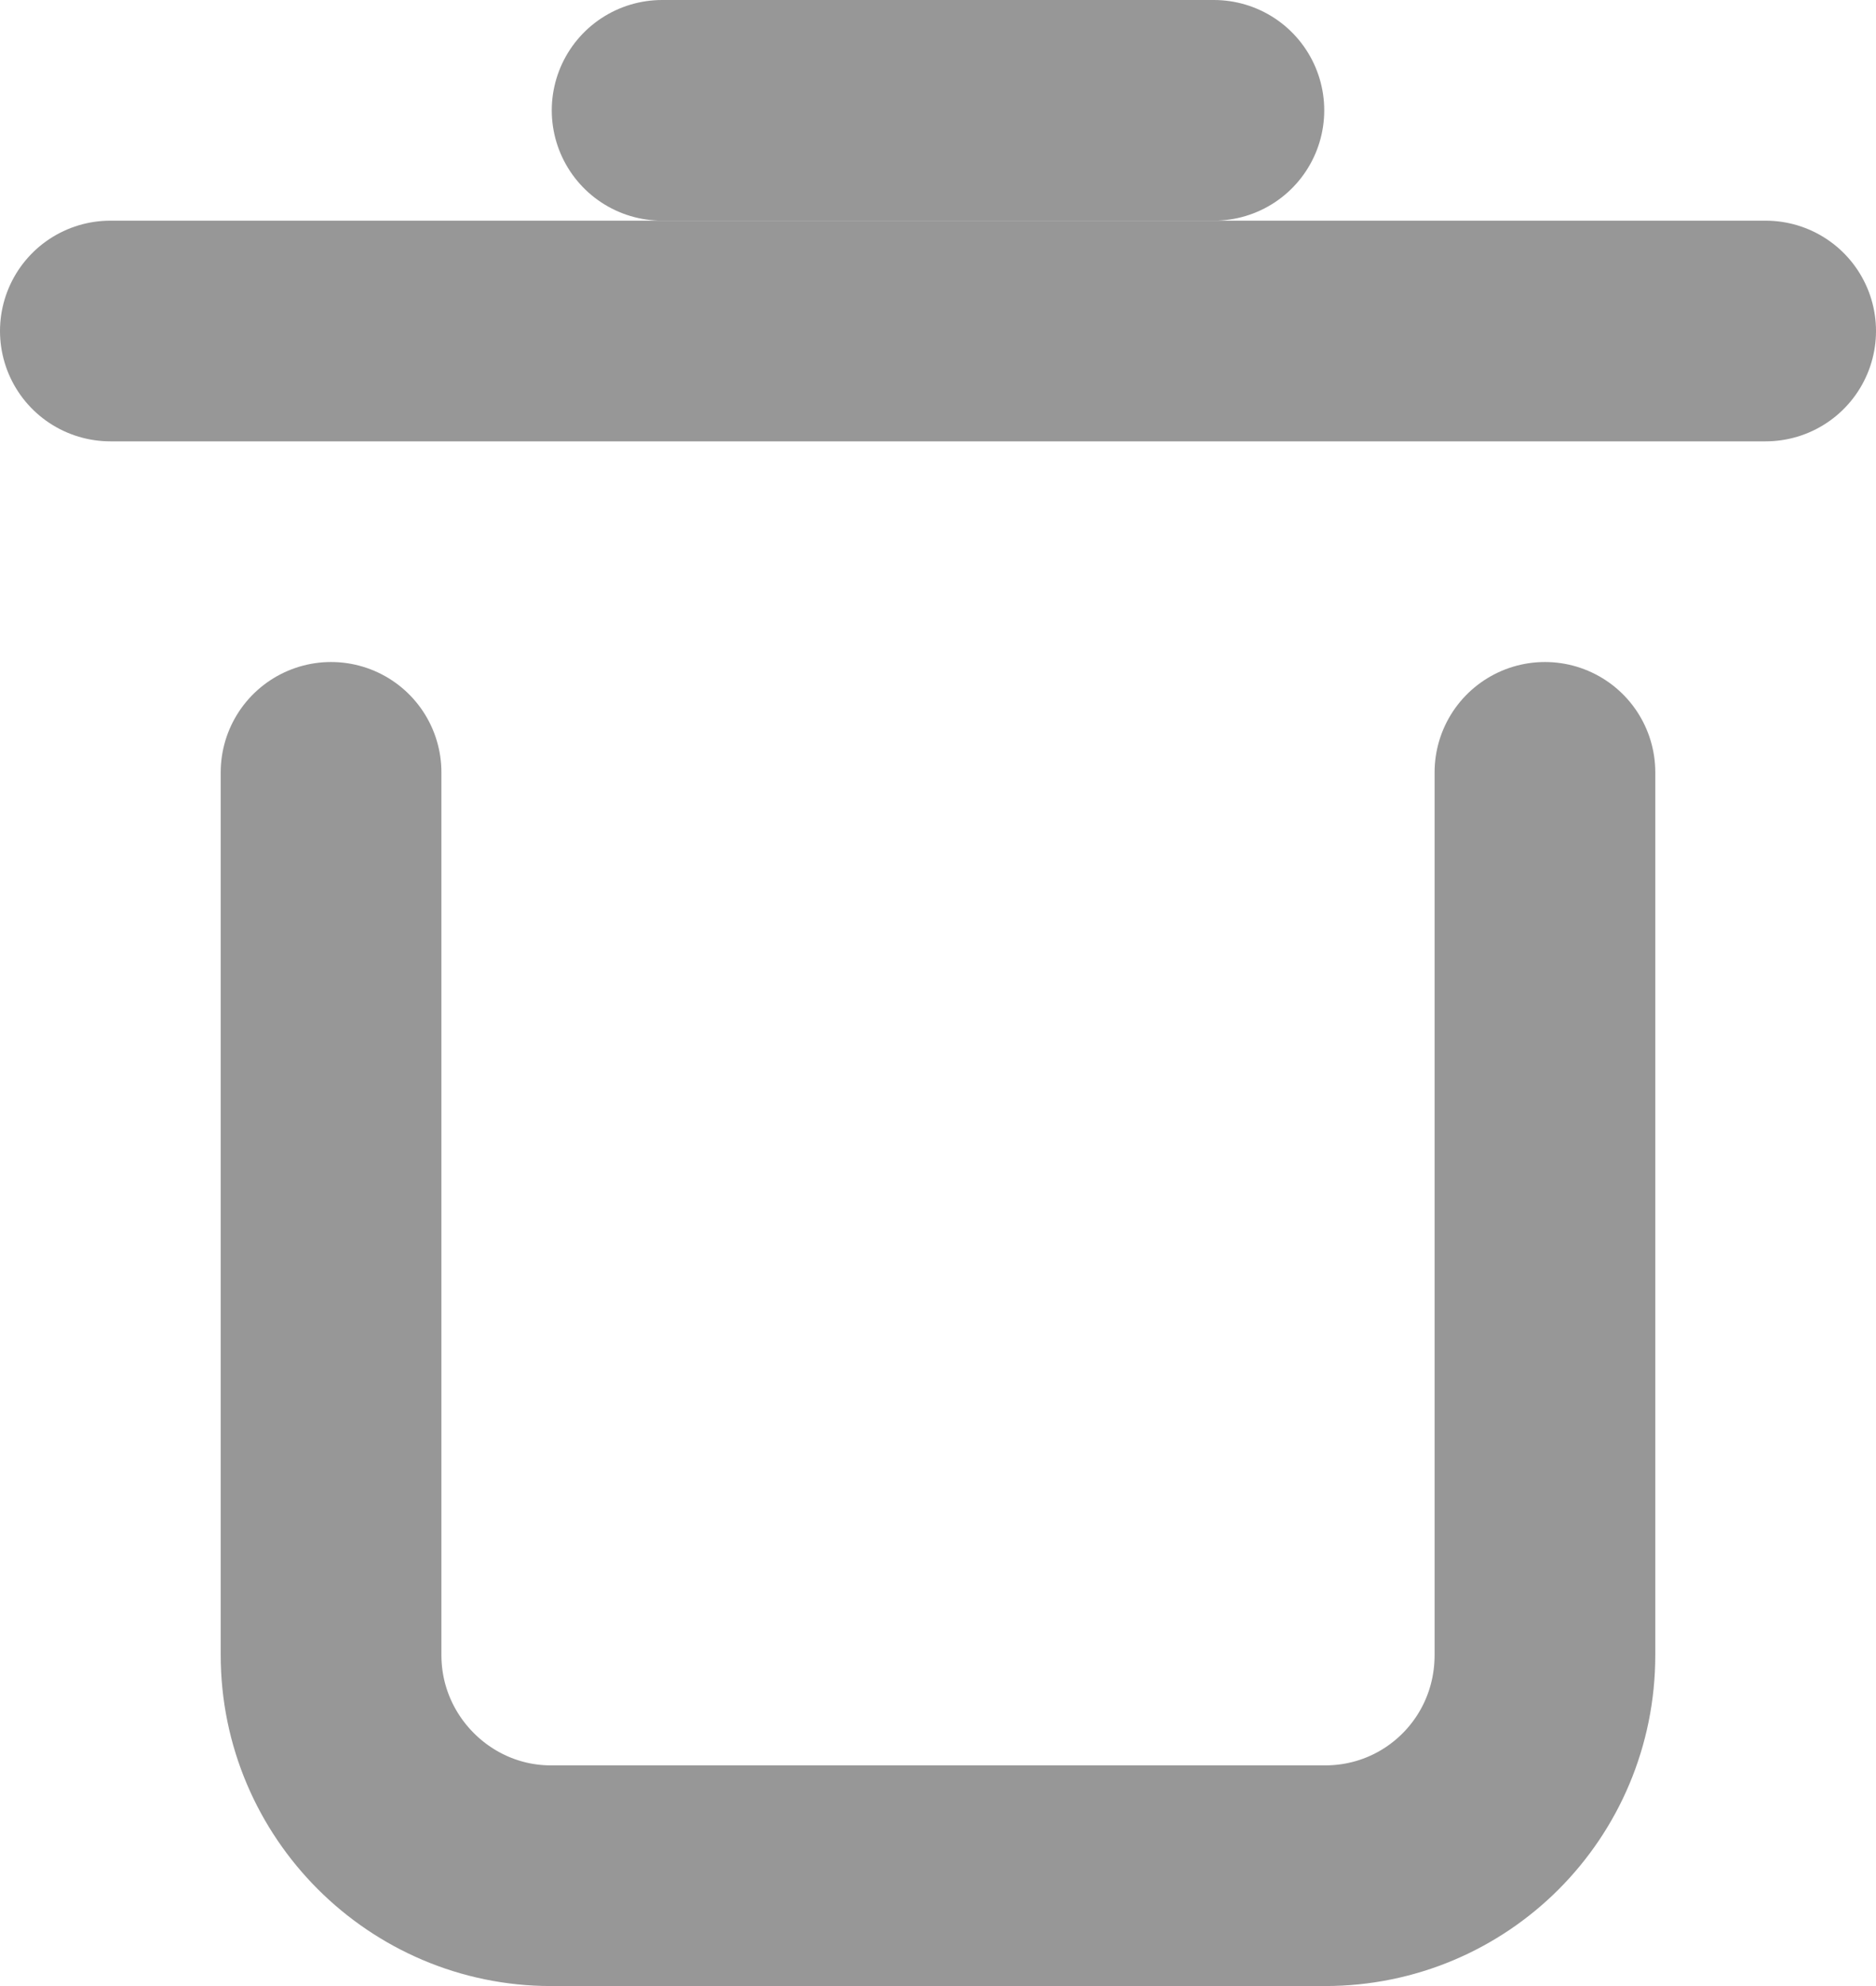
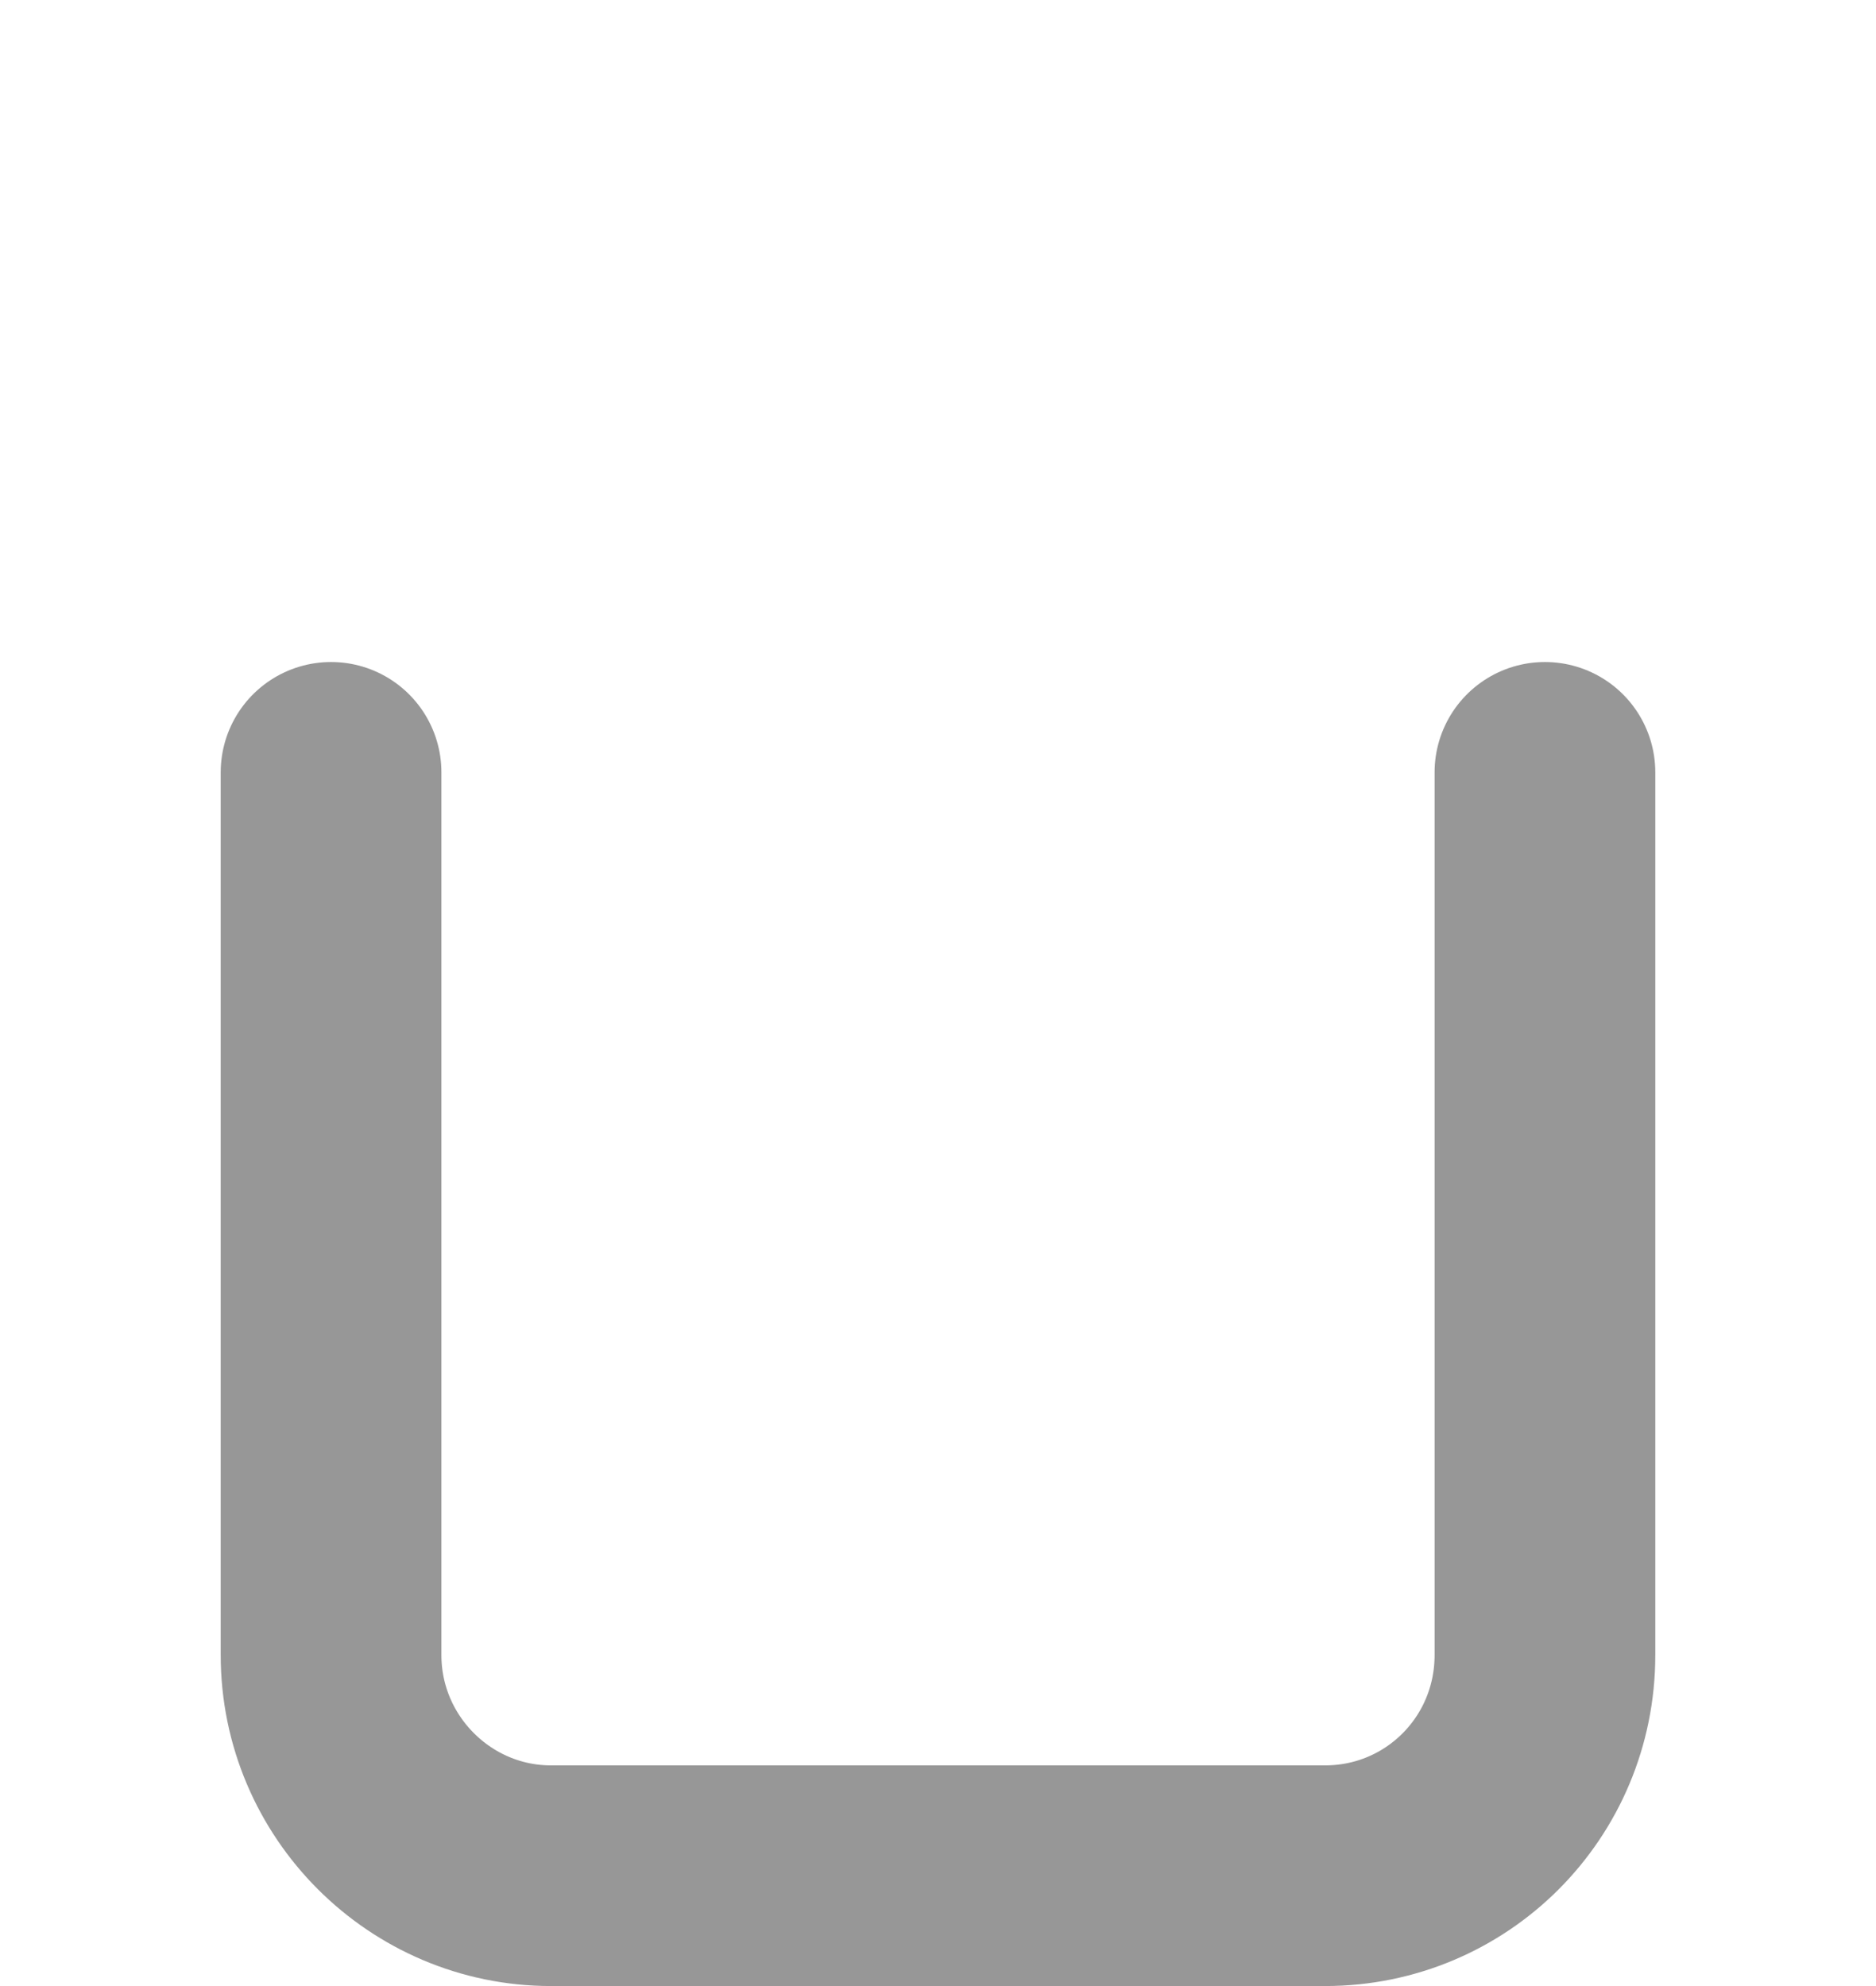
<svg xmlns="http://www.w3.org/2000/svg" width="17px" height="18px" viewBox="0 0 17 18" version="1.1">
  <title>A5108672-6843-4941-BCC5-0274FB806472</title>
  <desc>Created with sketchtool.</desc>
  <defs />
  <g id="Page-1" stroke="none" stroke-width="1" fill="none" fill-rule="evenodd" stroke-linecap="round" stroke-linejoin="round">
    <g id="edit" transform="translate(-317, -301)" stroke="#979797" stroke-width="2">
      <g id="删除" transform="translate(318, 301)">
-         <path d="M1.13686838e-13,3 L15,3" id="Path-2" />
-         <path d="M5,1 L10,1" id="Path-2-Copy" />
        <path d="M2,7 L2,15 C2,16.105 2.9,17 3.992,17 L11.008,17 C12.108,17 13,16.113 13,15 L13,7" id="Path-3" />
      </g>
    </g>
  </g>
</svg>